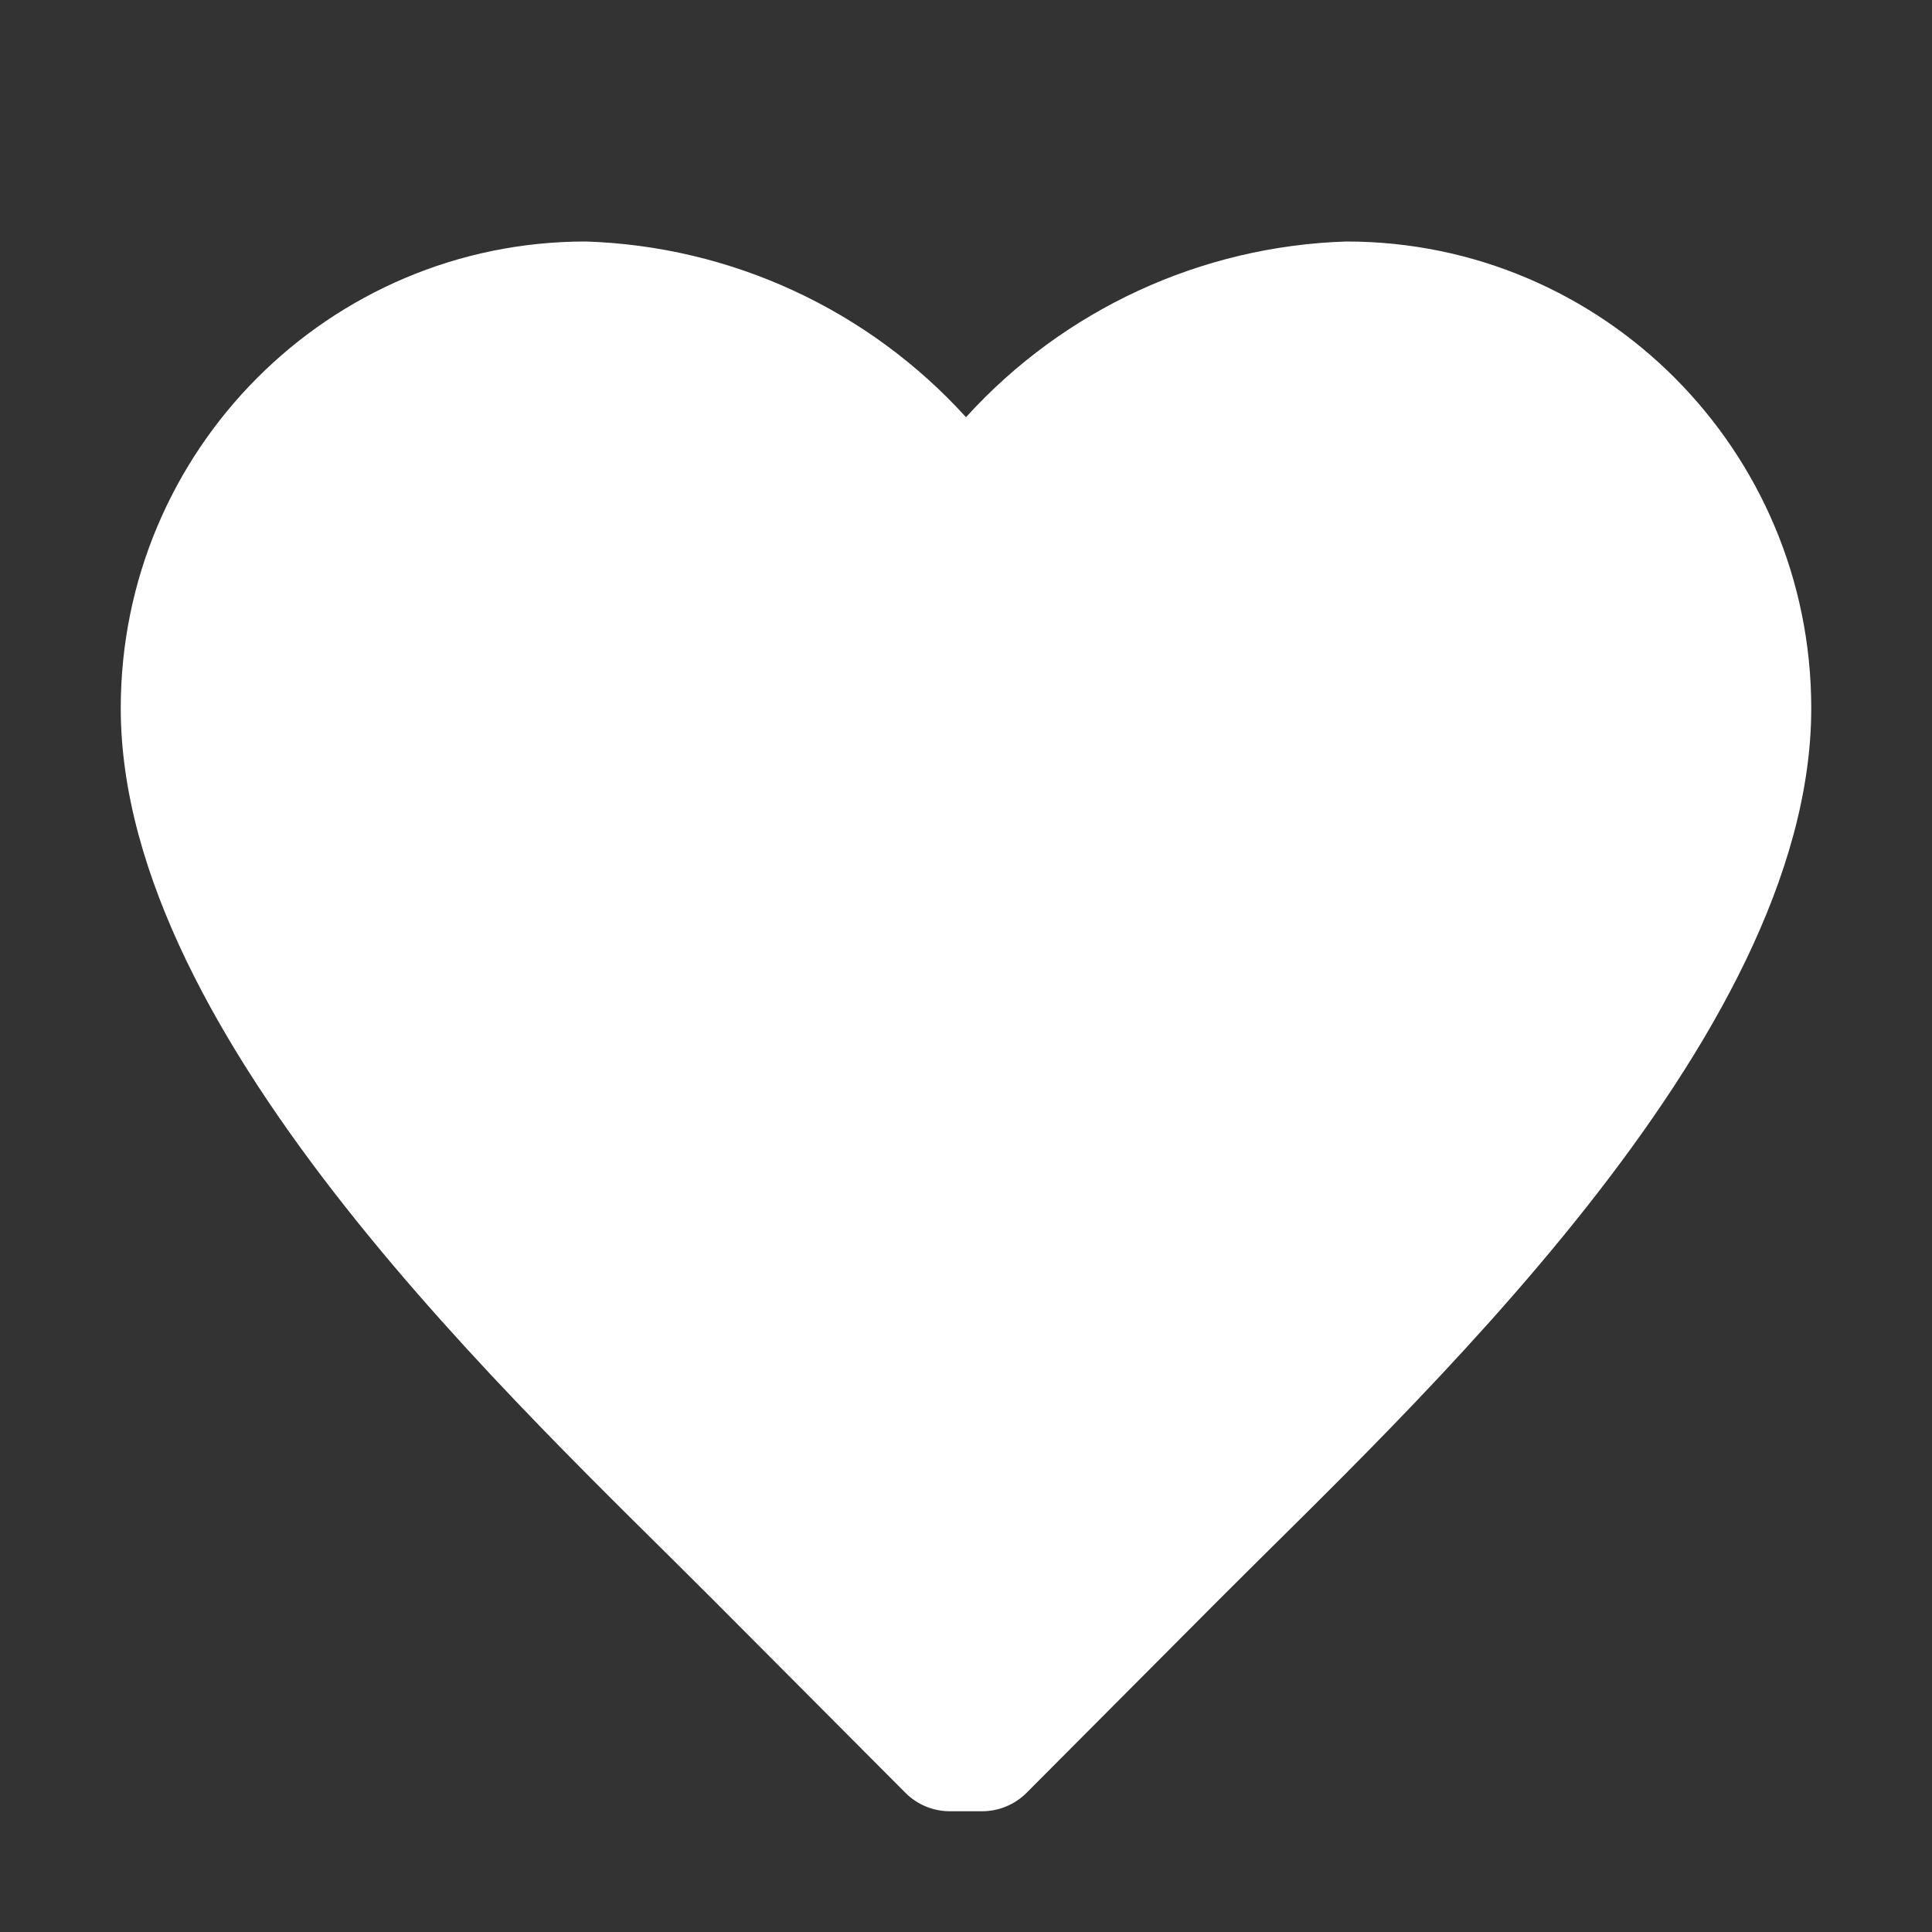
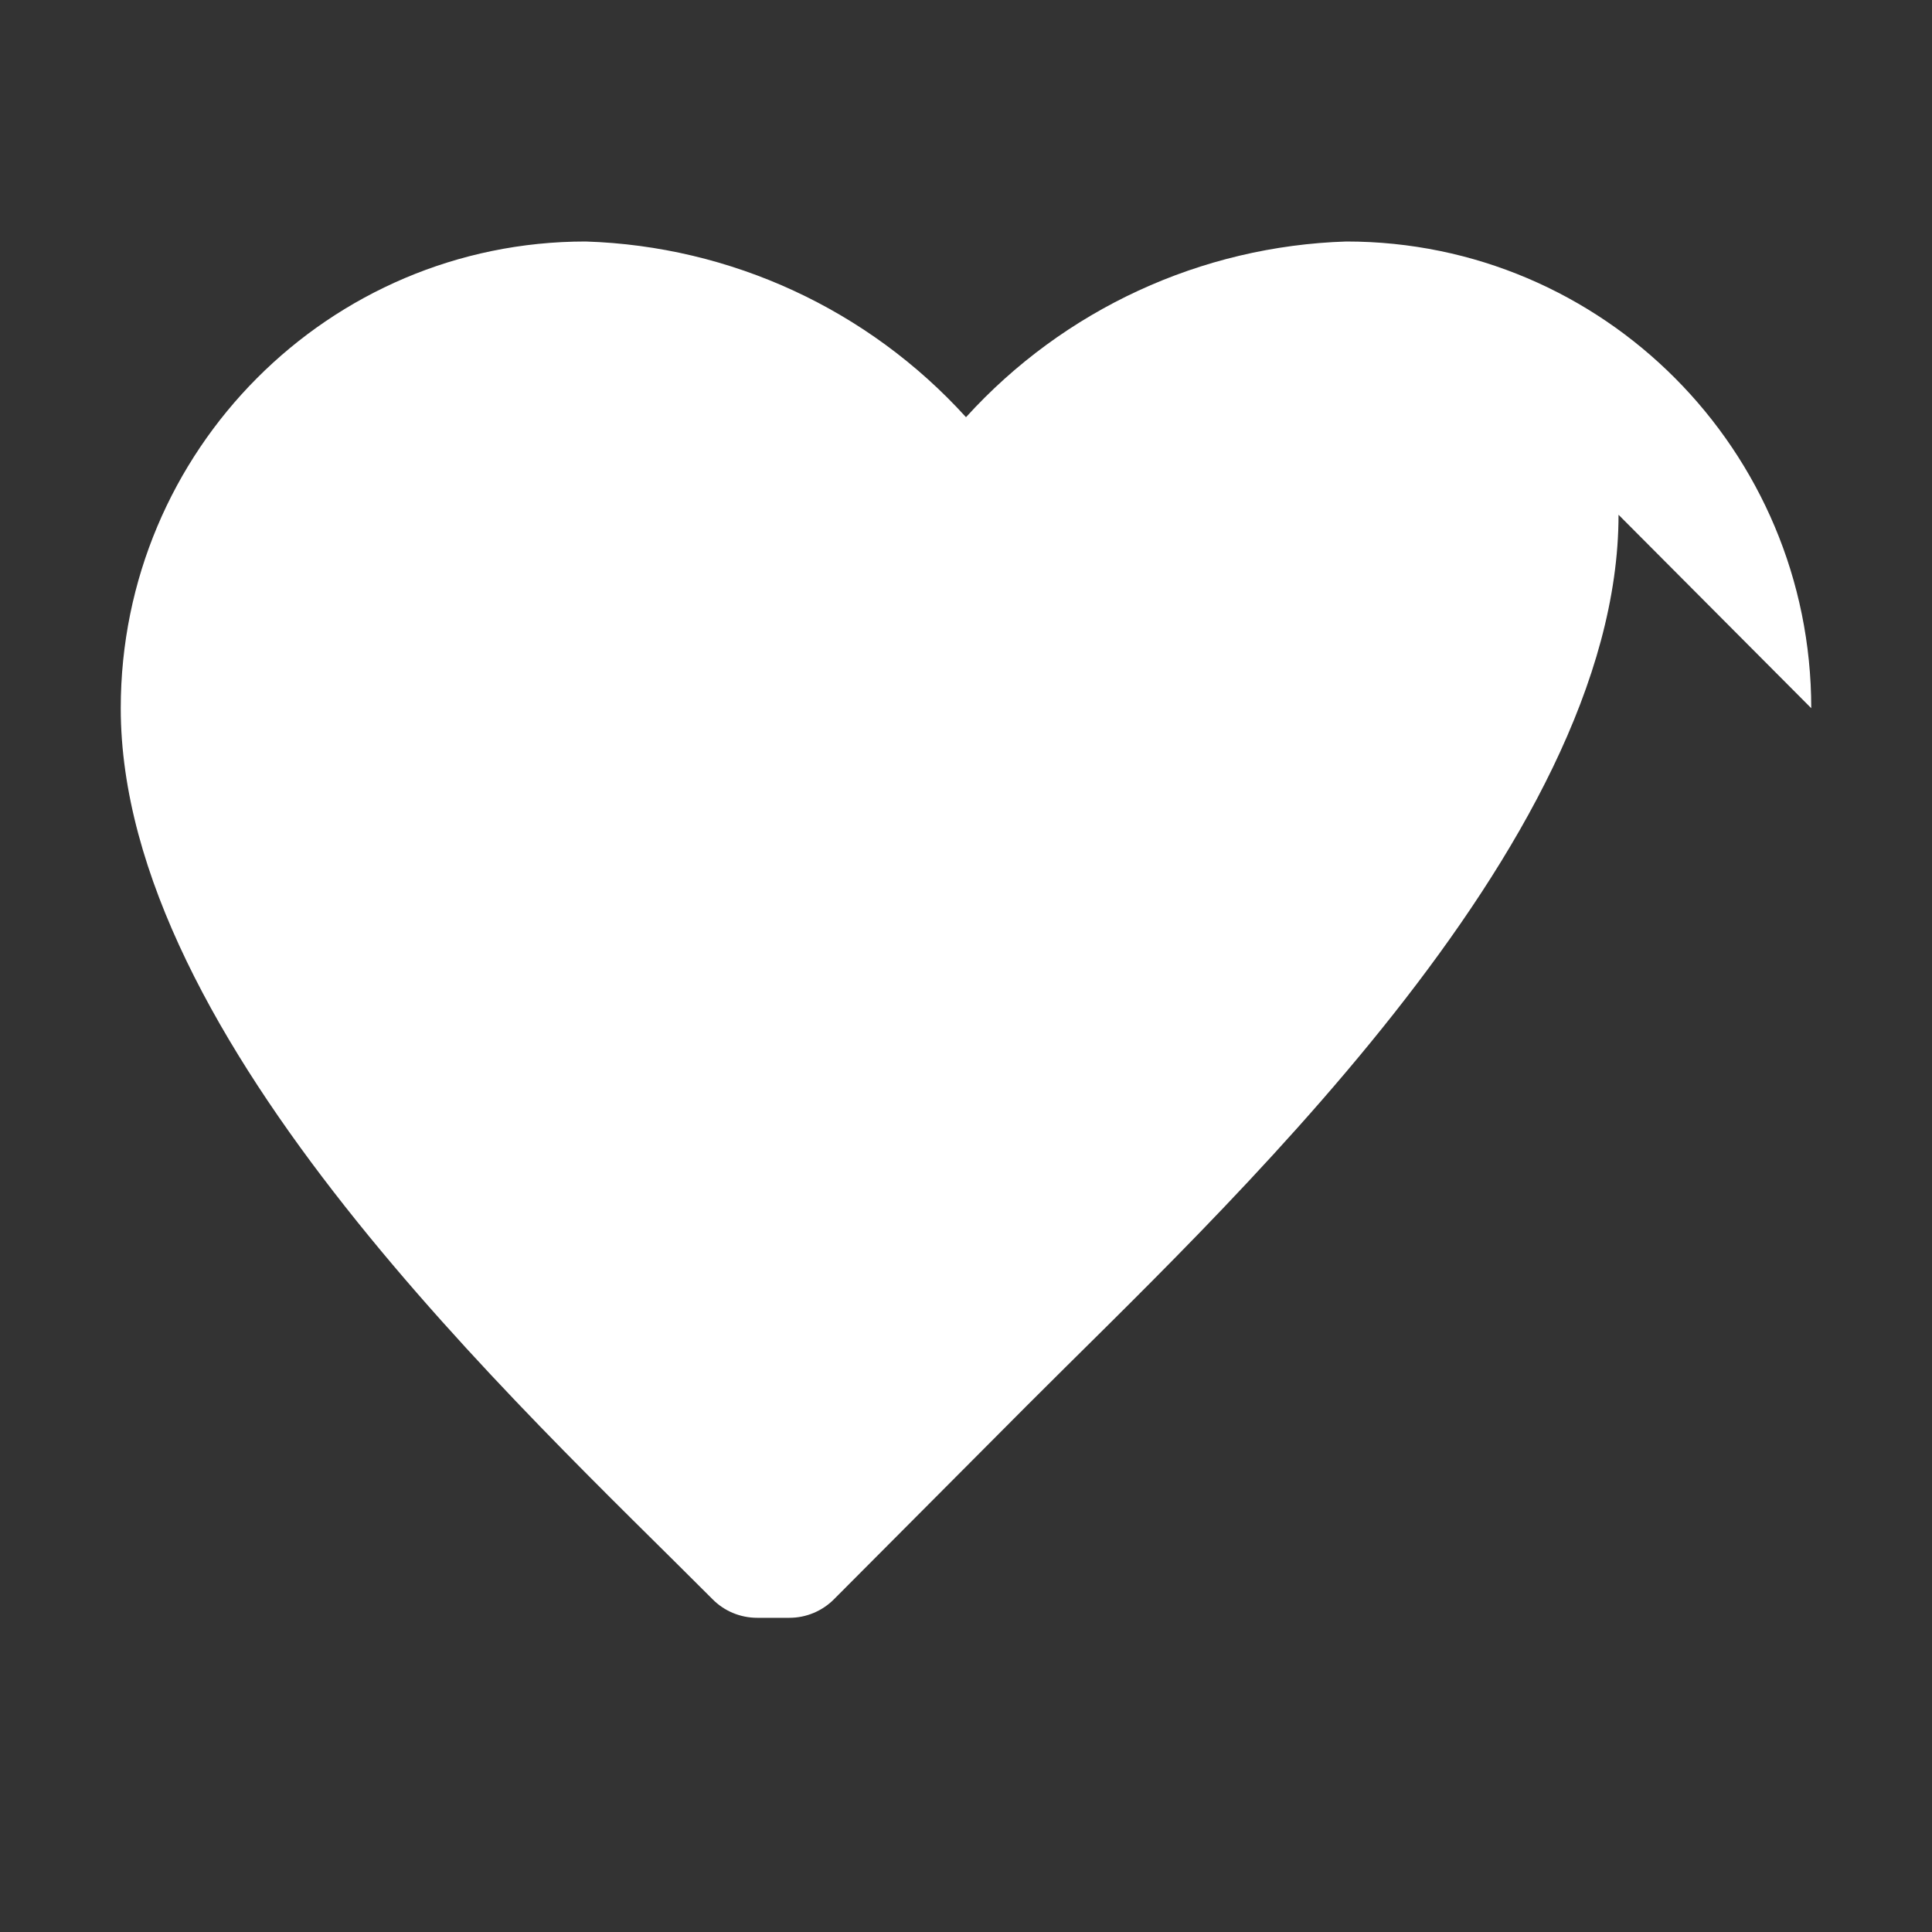
<svg xmlns="http://www.w3.org/2000/svg" width="16" height="16" viewBox="0 0 16 16">
  <rect x="0" y="0" width="16" height="16" fill="#333333" stroke="none" />
-   <path fill="#FFF" fill-rule="evenodd" d="M15 5.865C15 3.73 13.276 2 11.15 2c-1.203.038-2.339.562-3.15 1.455C7.189 2.562 6.053 2.038 4.85 2 2.724 2 1 3.73 1 5.865c0 2.754 3.325 5.797 4.9 7.378l1.596 1.602c.098.1.232.155.371.155h.266c.14 0 .273-.056.371-.155l1.596-1.602c1.575-1.58 4.9-4.624 4.9-7.378z" />
+   <path fill="#FFF" fill-rule="evenodd" d="M15 5.865C15 3.73 13.276 2 11.15 2c-1.203.038-2.339.562-3.15 1.455C7.189 2.562 6.053 2.038 4.85 2 2.724 2 1 3.73 1 5.865c0 2.754 3.325 5.797 4.9 7.378c.098.1.232.155.371.155h.266c.14 0 .273-.056.371-.155l1.596-1.602c1.575-1.58 4.9-4.624 4.9-7.378z" />
</svg>